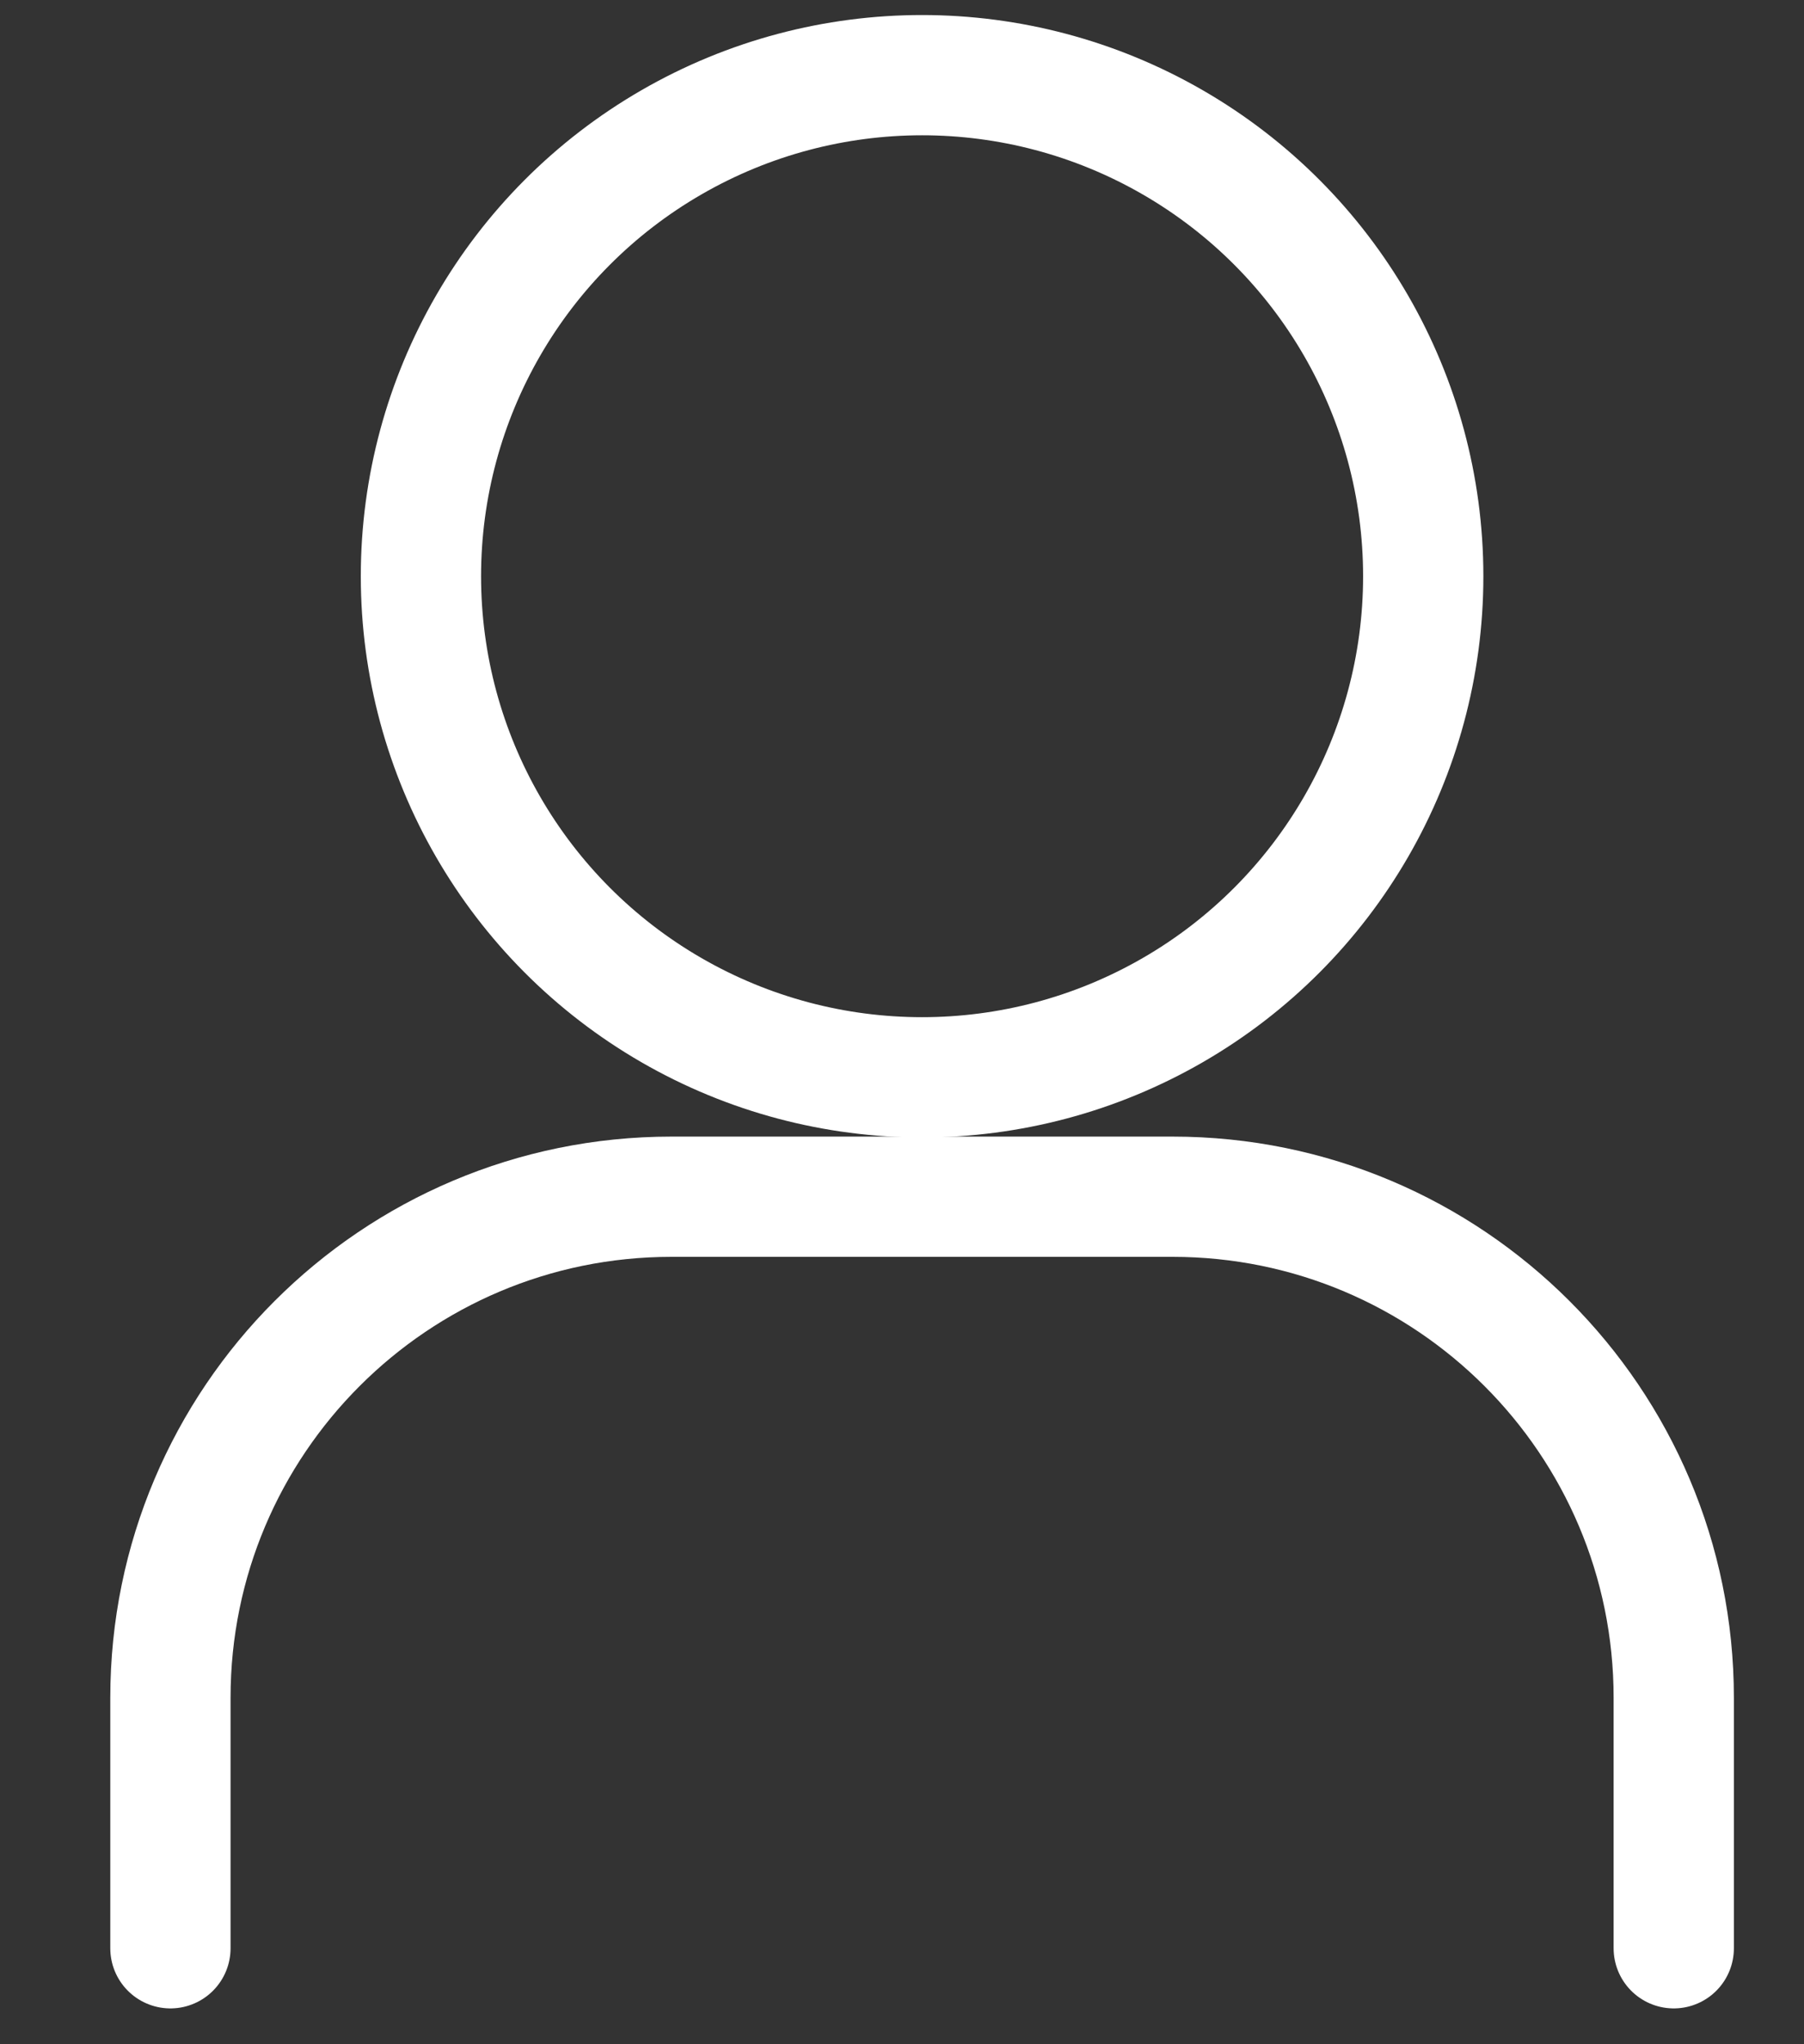
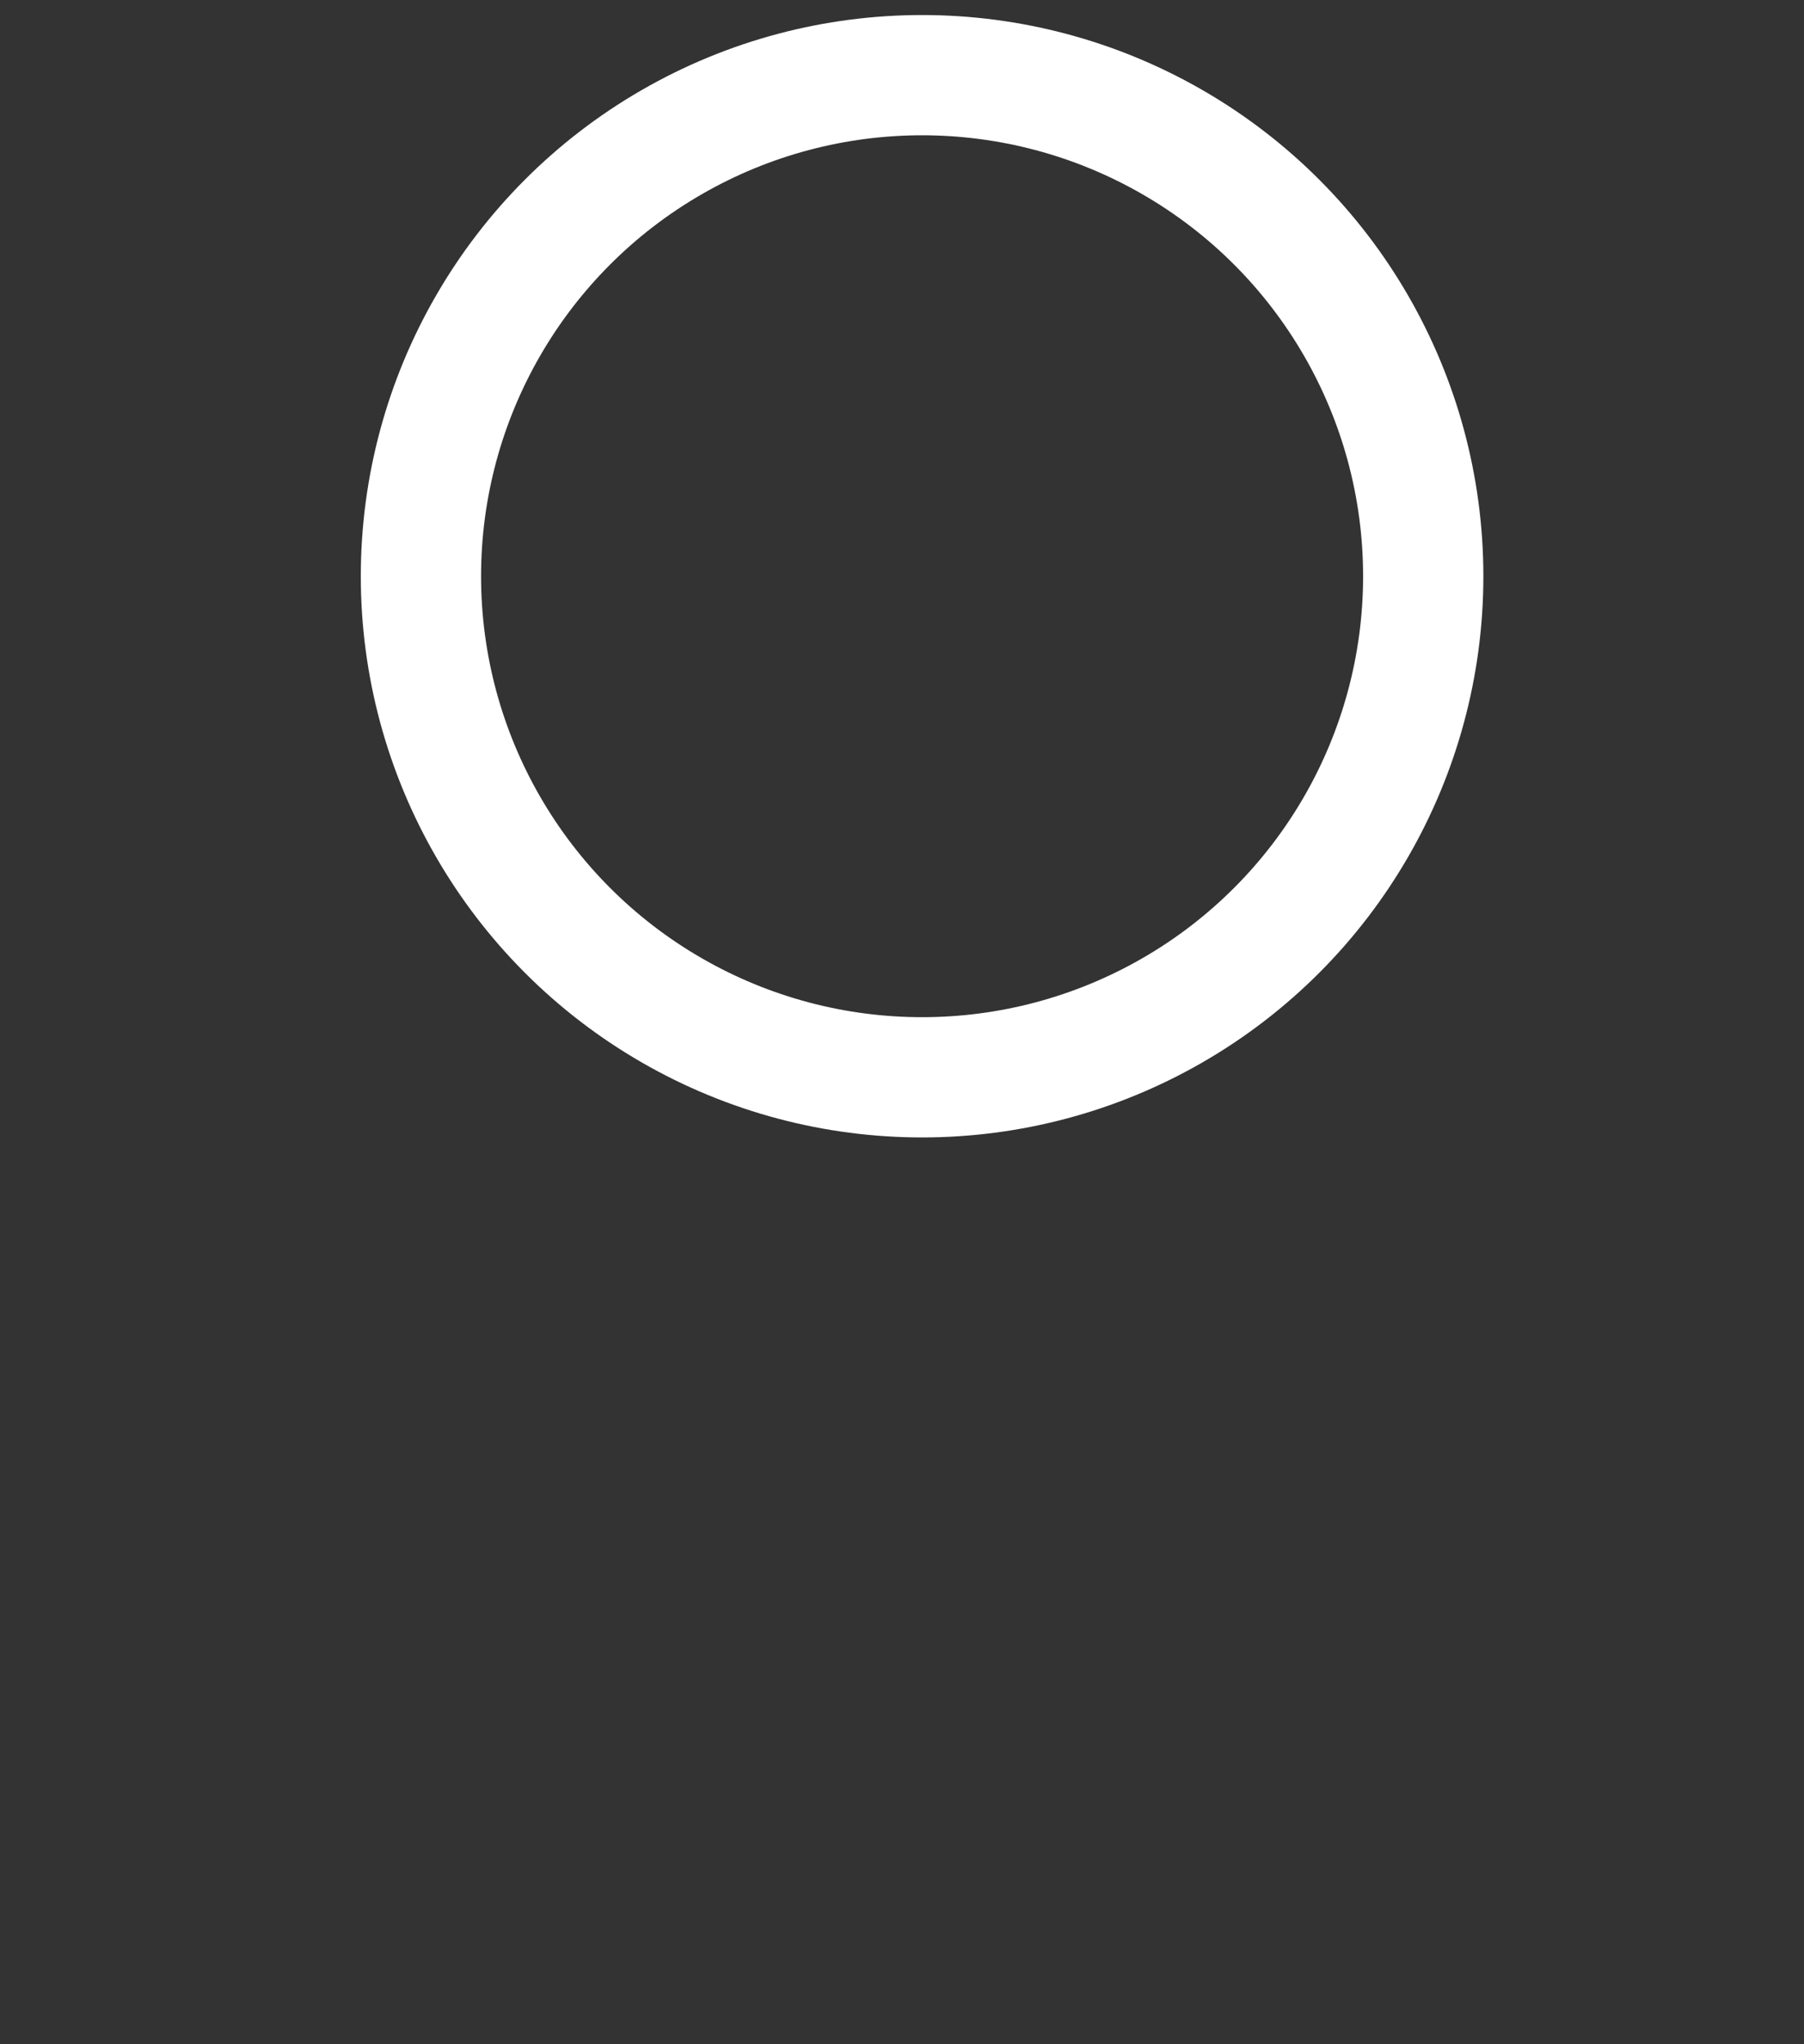
<svg xmlns="http://www.w3.org/2000/svg" width="15px" height="17px" viewBox="0 0 15 17" version="1.1">
  <rect x="0" y="0" width="15" height="17" fill="#333333" stroke="none" />
  <title>USER</title>
  <g id="01_HOMEPAGE" stroke="none" stroke-width="1" fill="none" fill-rule="evenodd" stroke-linecap="round" stroke-linejoin="round">
    <g id="HP_Vegepro_V4-1" transform="translate(-1378, -5)" stroke="#FFFFFF">
      <g id="top-bar" transform="translate(-30, 0)">
        <g id="icons" transform="translate(1337, 5)">
          <g id="USER" transform="translate(72, 0)">
            <circle id="Oval" cx="6.667" cy="4.792" r="4.167" />
-             <path d="M0.417,16.202 L0.417,14.119 C0.417,11.818 2.282,9.952 4.583,9.952 L8.75,9.952 C11.051,9.952 12.917,11.818 12.917,14.119 L12.917,16.202" id="Path" />
          </g>
        </g>
      </g>
    </g>
  </g>
</svg>